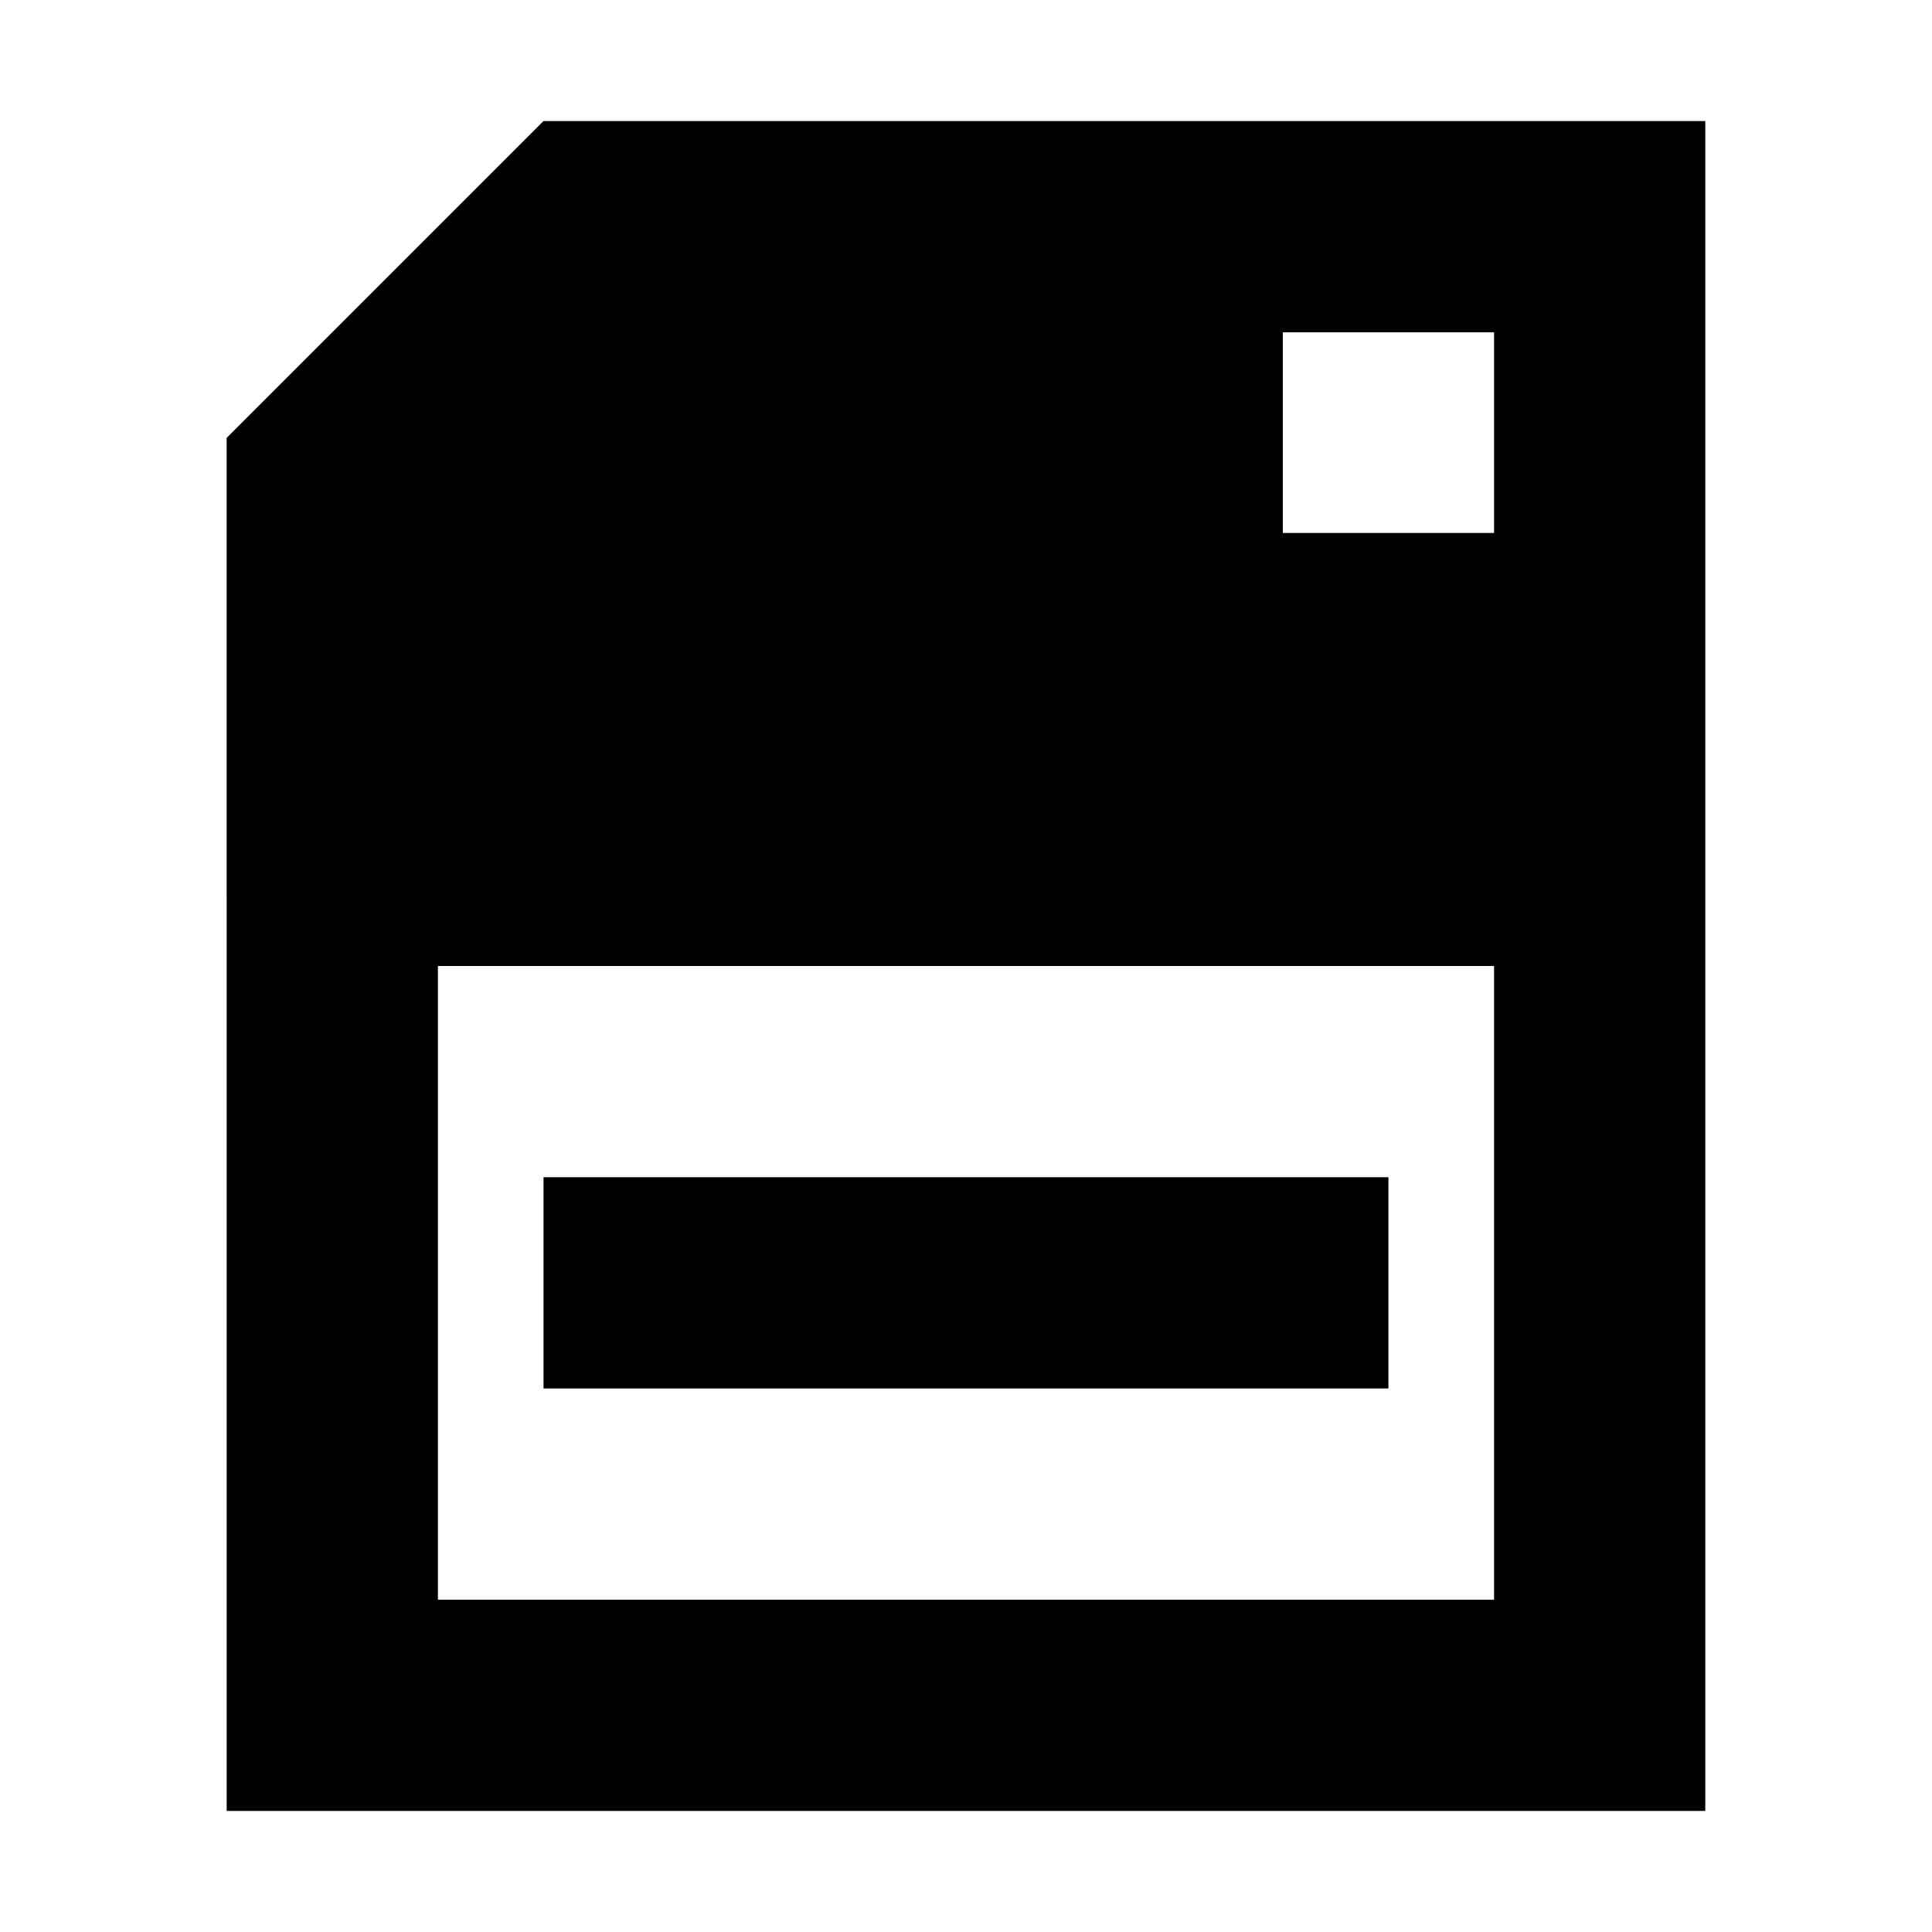
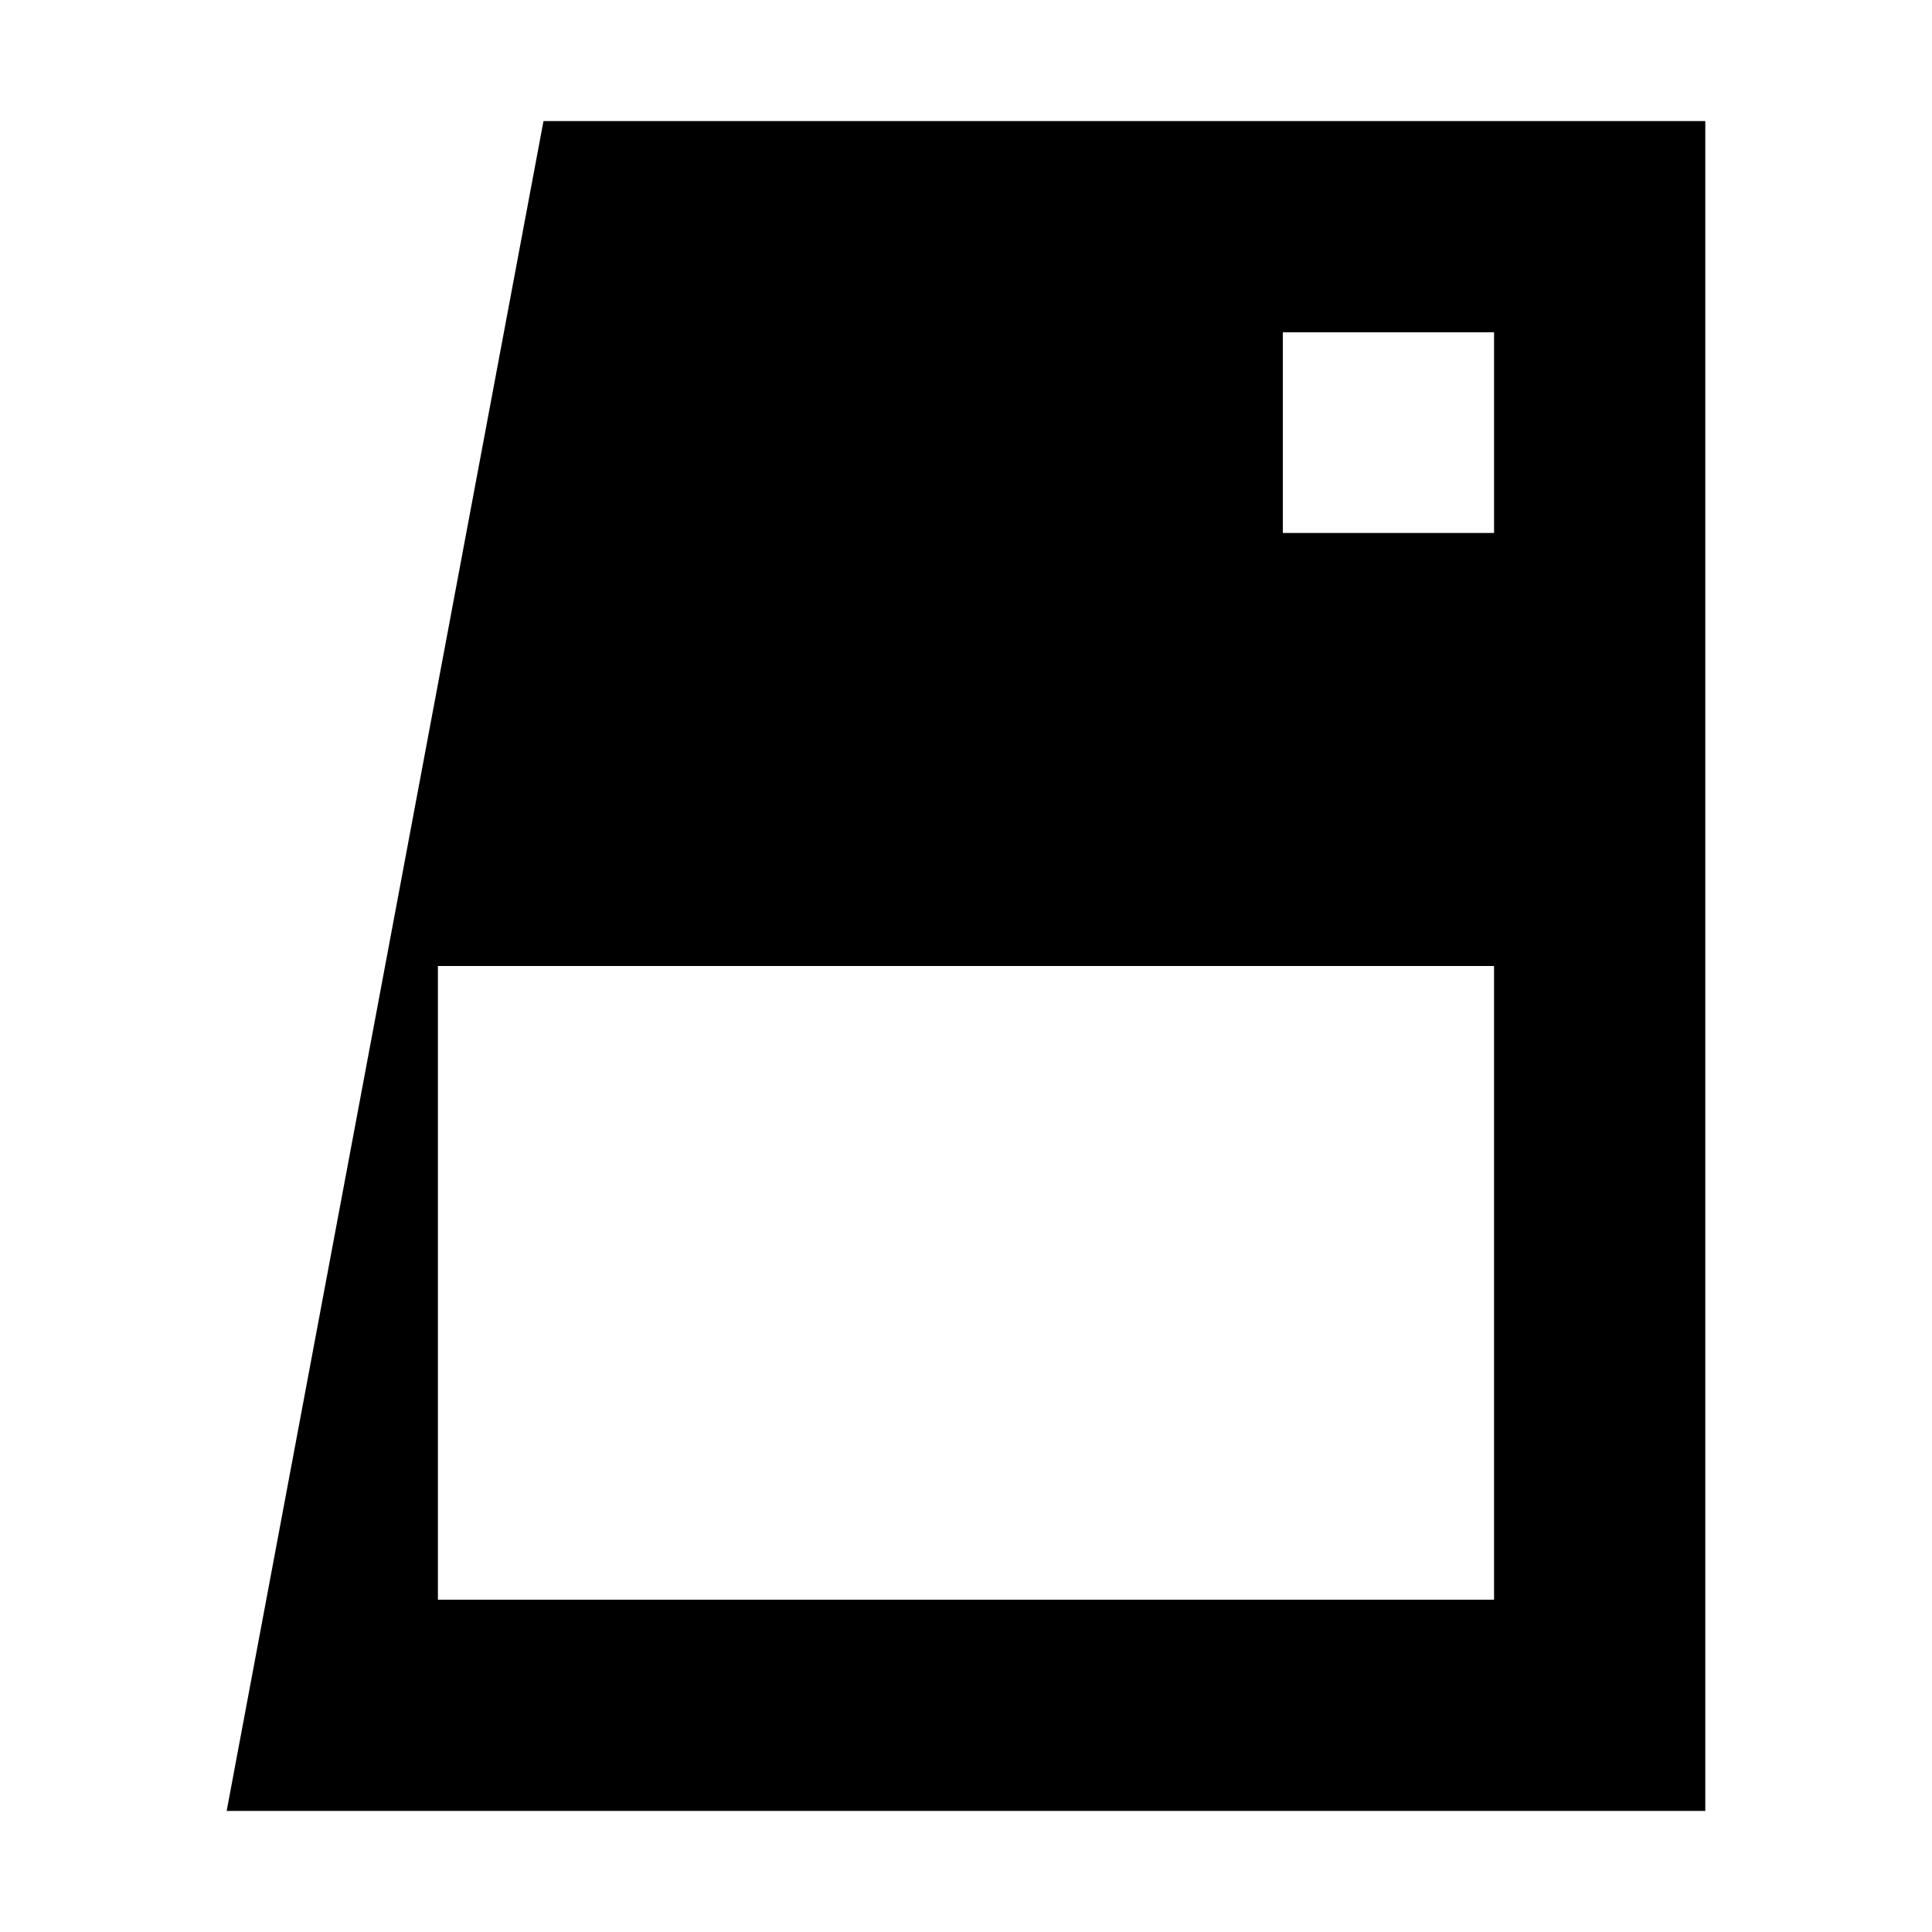
<svg xmlns="http://www.w3.org/2000/svg" fill="#000000" width="800px" height="800px" version="1.1" viewBox="144 144 512 512">
  <g>
-     <path d="m204.07 623.91h391.85v-447.83h-307.89l-83.965 83.969zm279.89-391.85h55.98v53.18h-55.98zm-223.91 167.94h279.89v167.94l-279.89-0.004z" />
-     <path d="m288.04 455.98h223.91v55.98h-223.91z" />
+     <path d="m204.07 623.91h391.85v-447.83h-307.89zm279.89-391.85h55.98v53.18h-55.98zm-223.91 167.94h279.89v167.94l-279.89-0.004z" />
  </g>
</svg>